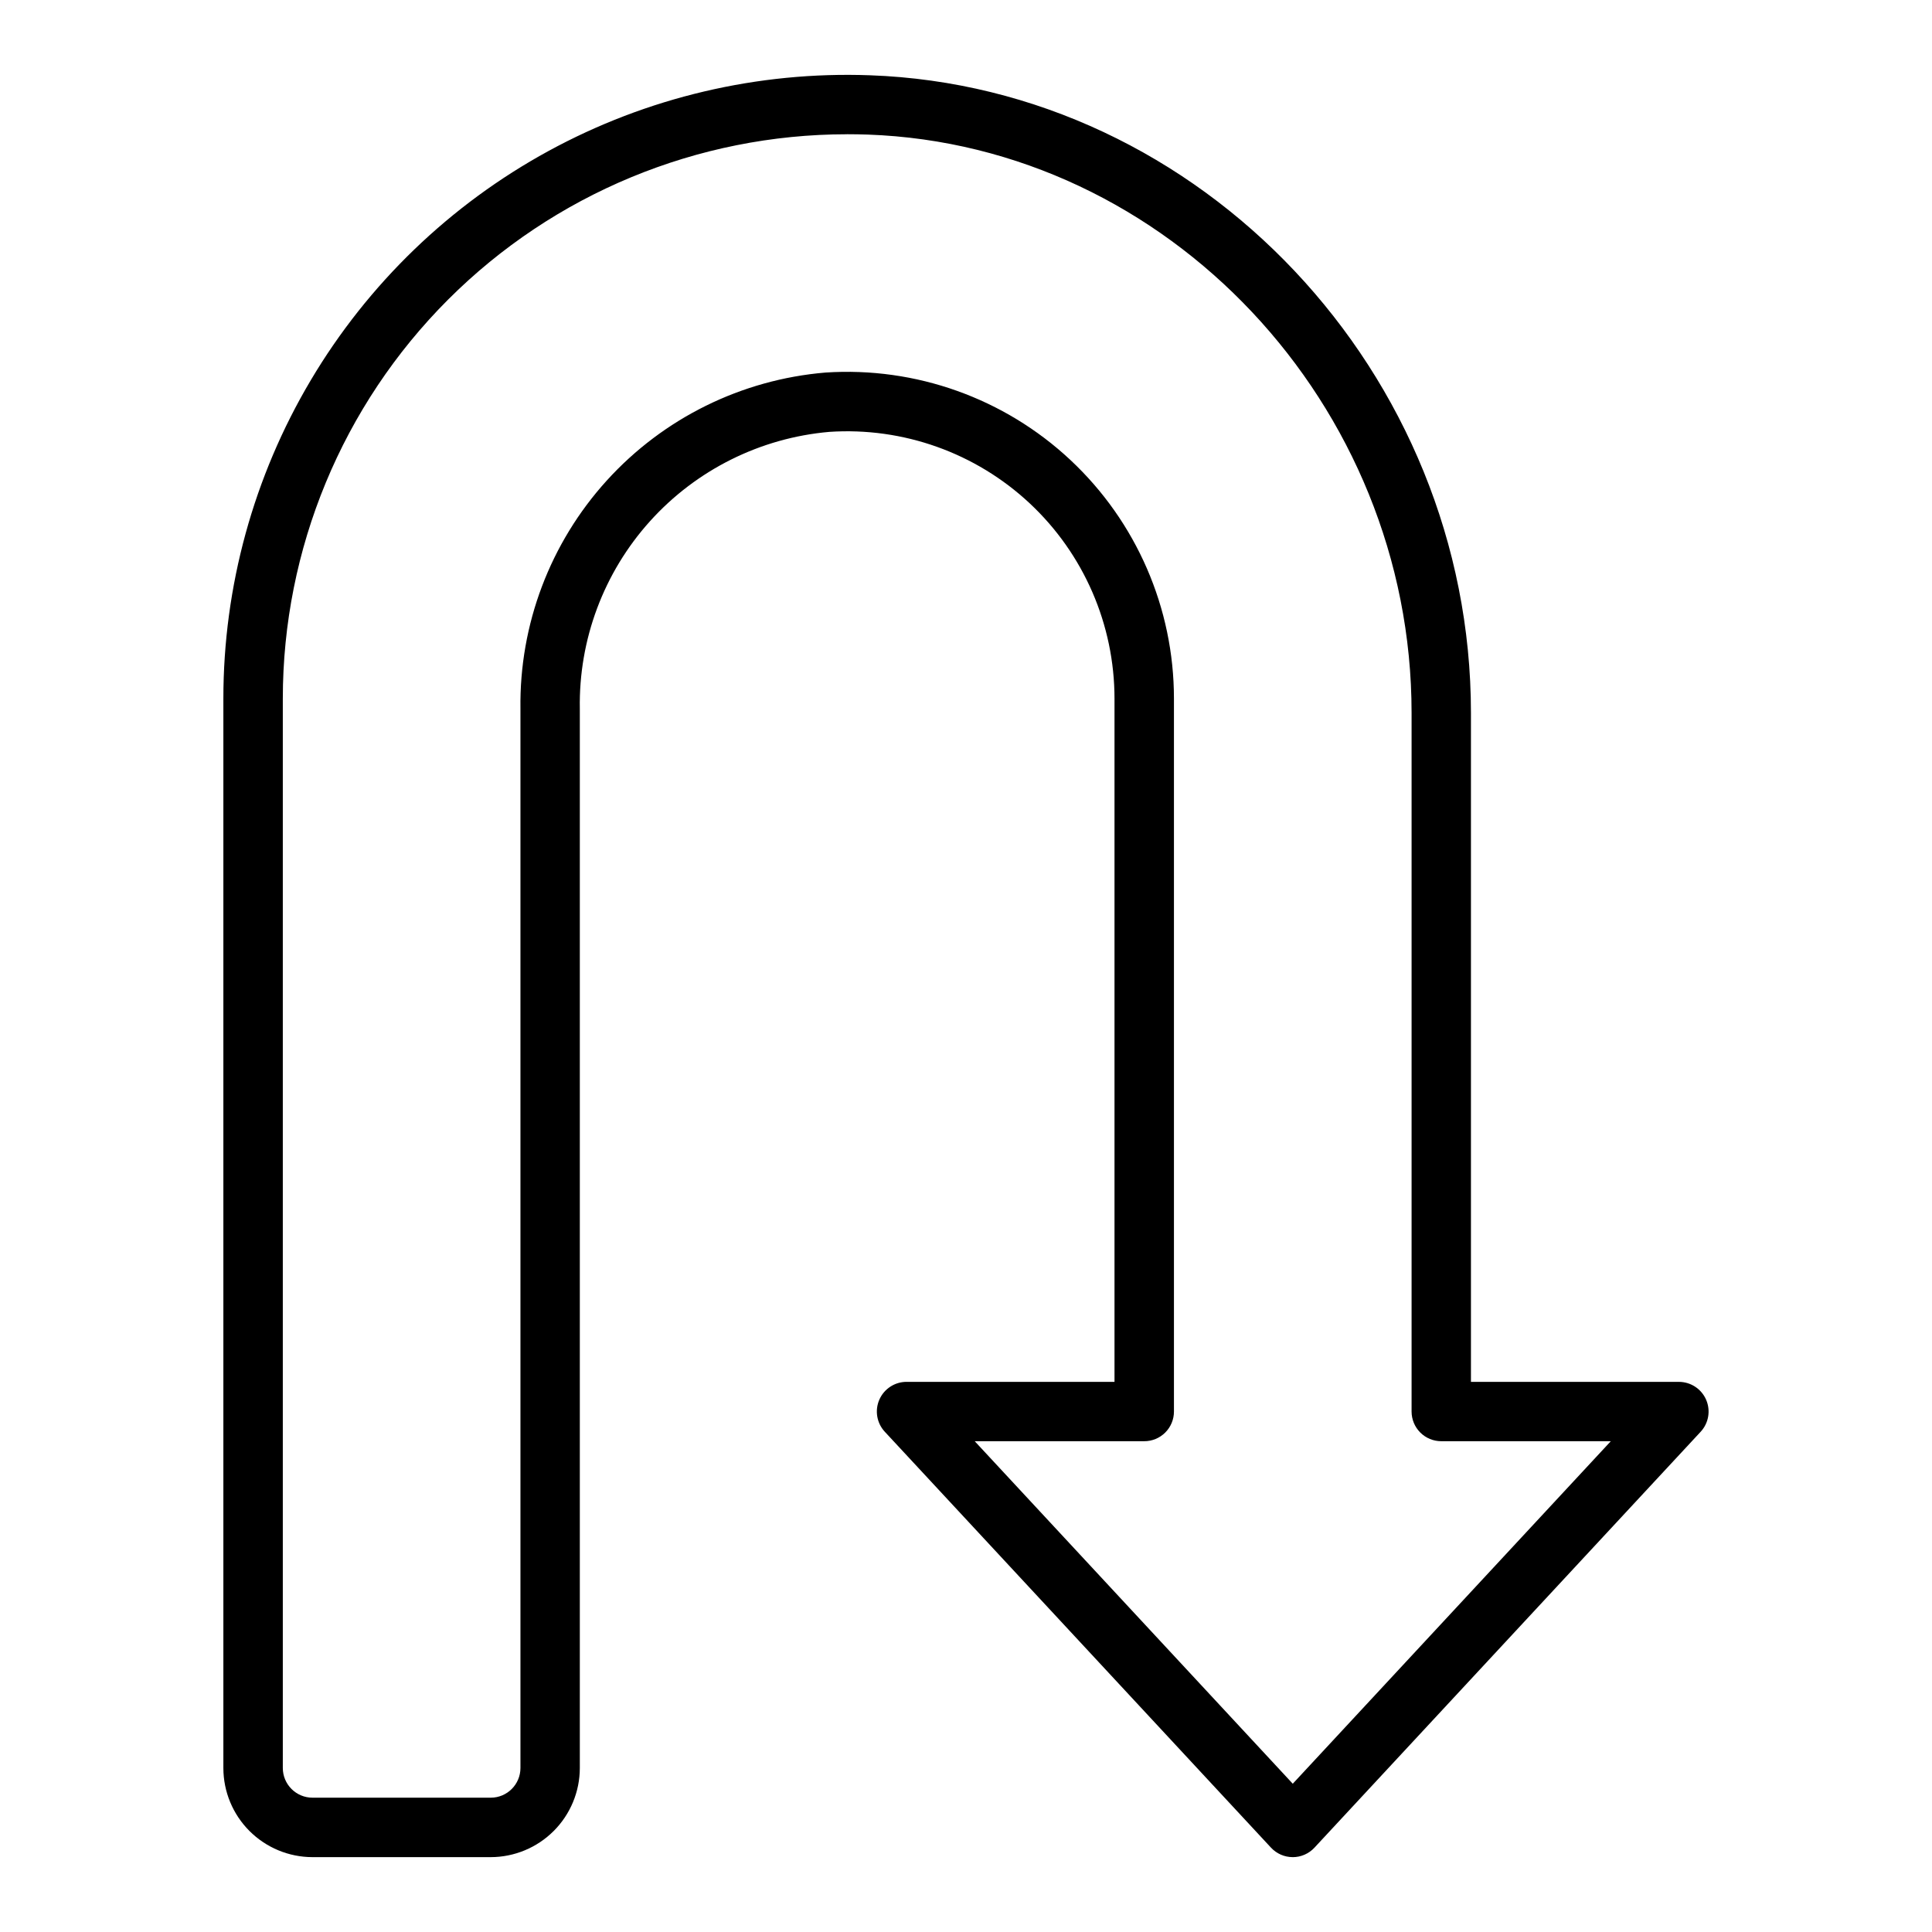
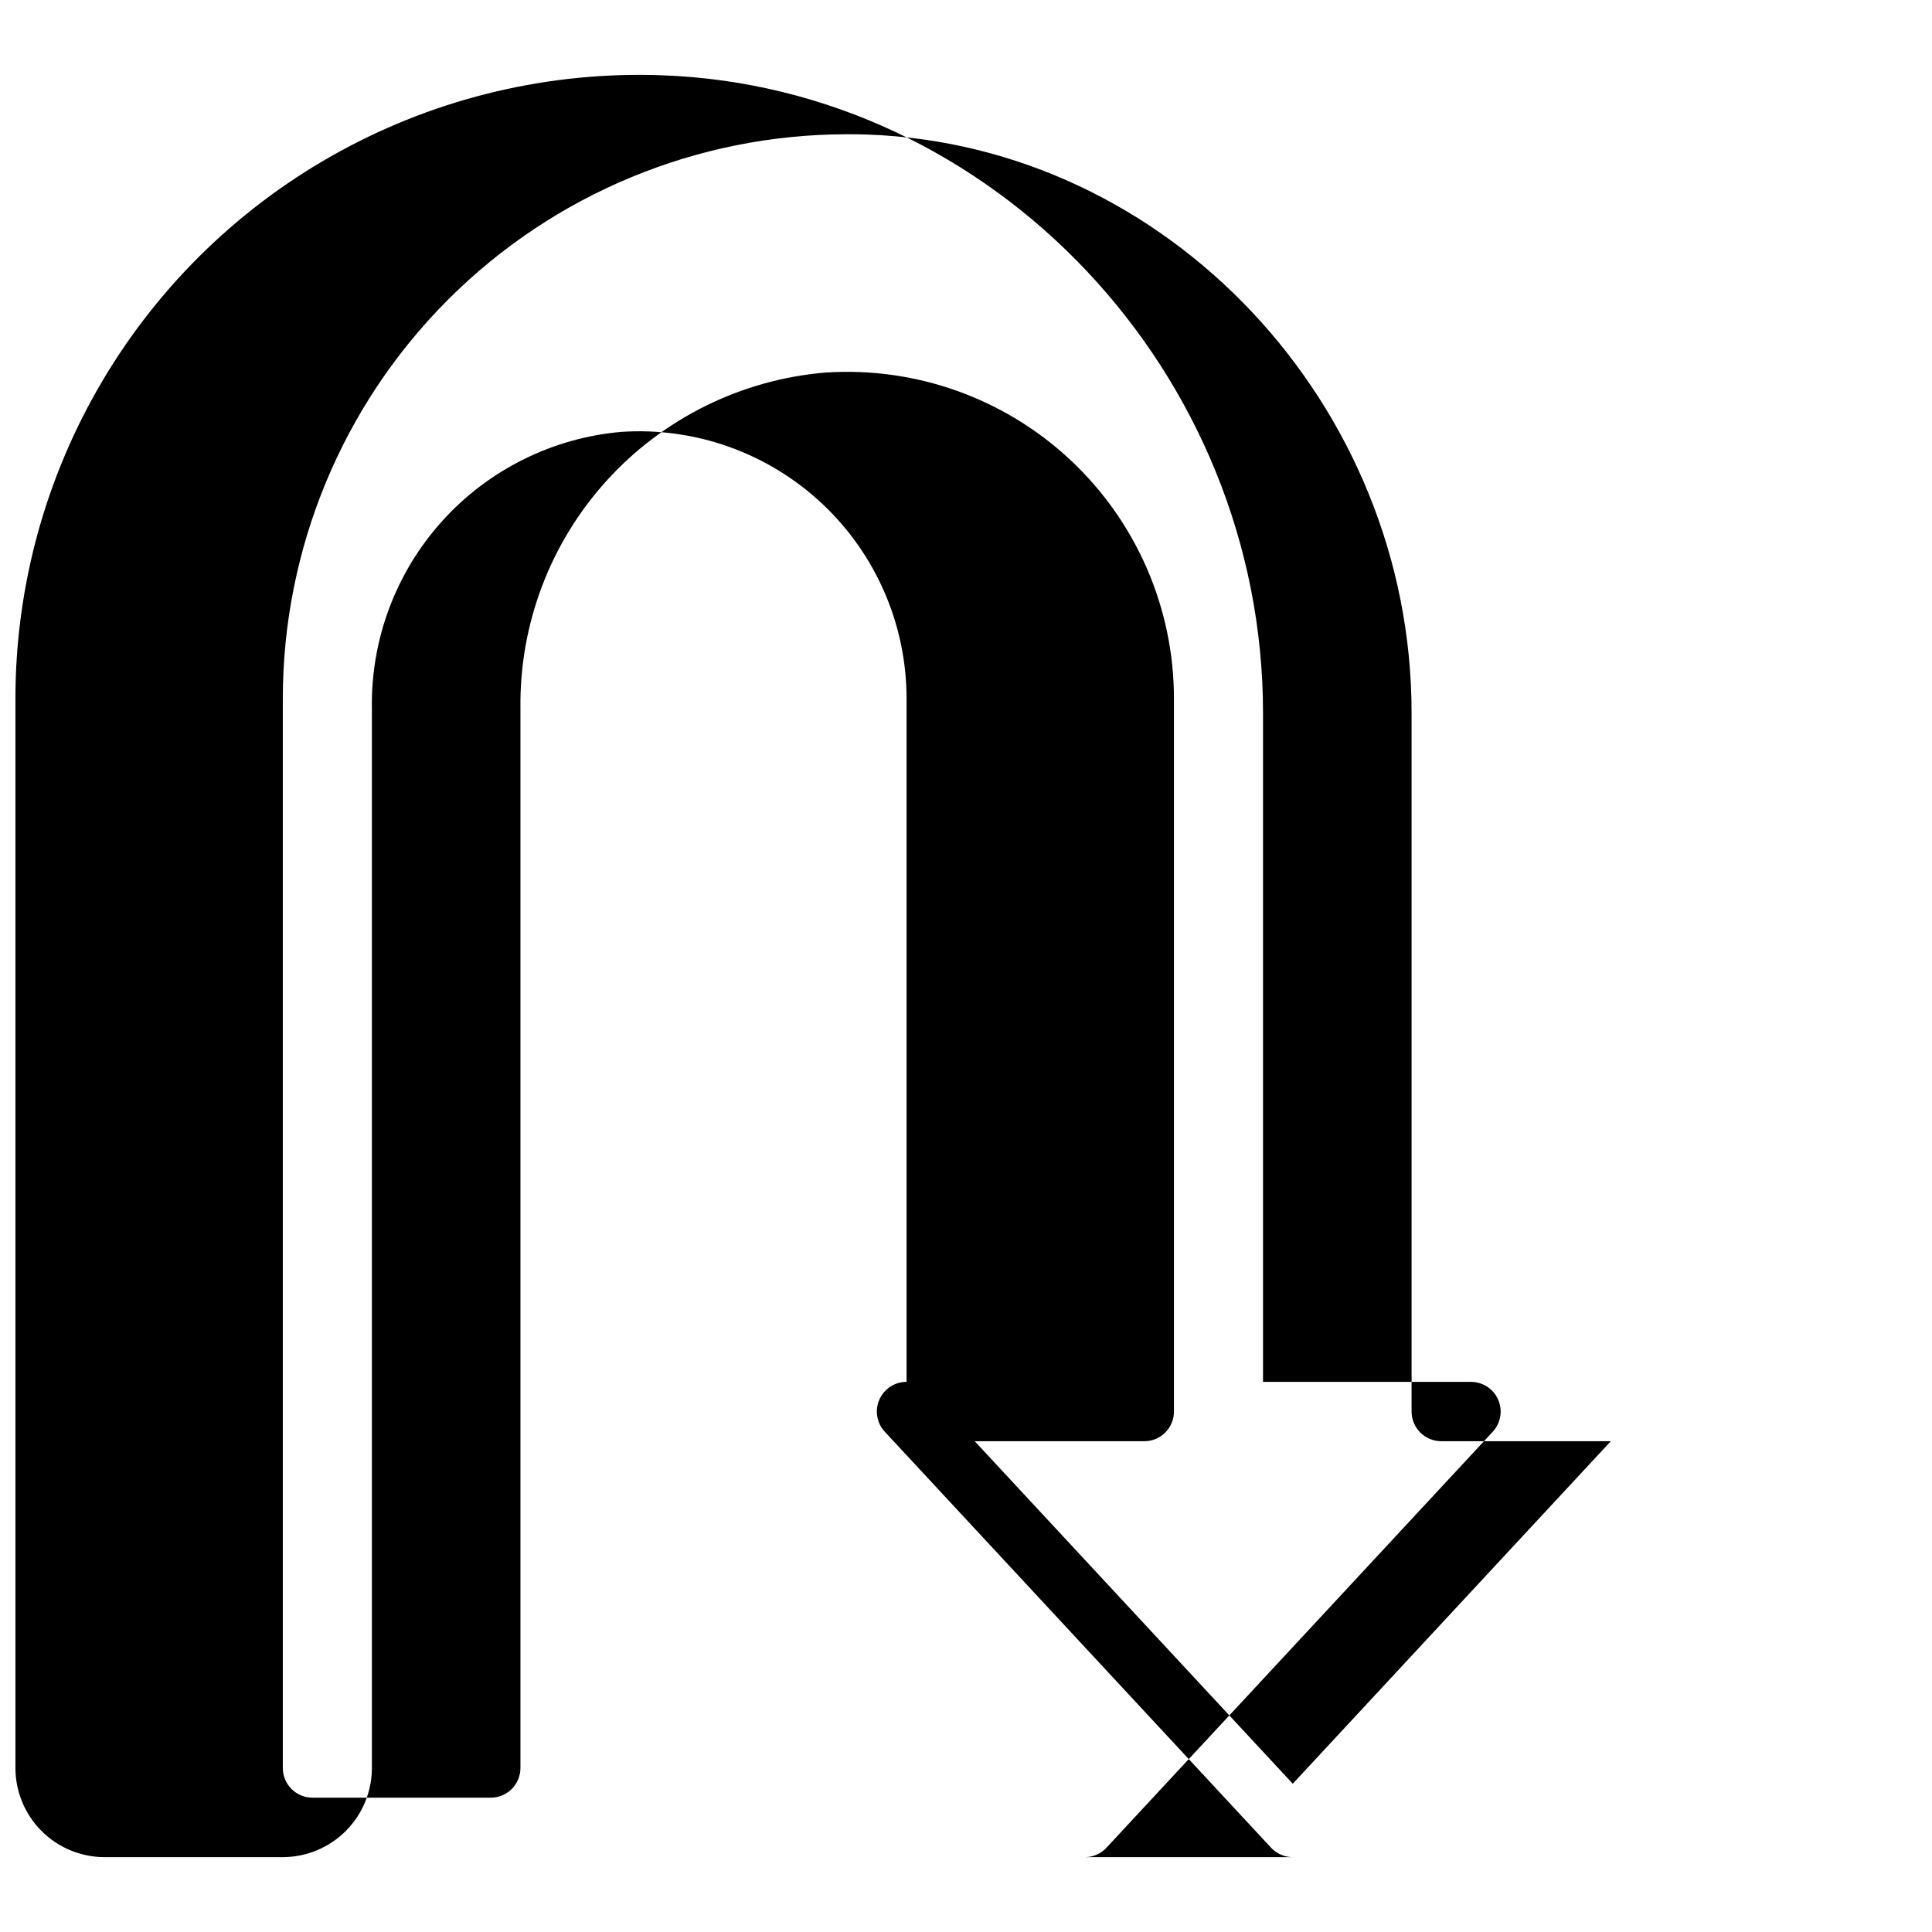
<svg xmlns="http://www.w3.org/2000/svg" fill="#000000" width="800px" height="800px" version="1.1" viewBox="144 144 512 512">
-   <path d="m486.59 636.16c-2.188 0-4.277-0.91-5.766-2.516l-102.34-110.21c-2.133-2.293-2.703-5.633-1.453-8.504 1.254-2.871 4.086-4.727 7.219-4.727h55.105v-181.06c-0.004-19.609-8.133-38.344-22.457-51.742-14.324-13.395-33.559-20.258-53.129-18.949-18.262 1.594-35.242 10.055-47.512 23.672-12.27 13.621-18.914 31.391-18.598 49.719v280.7c-0.008 6.262-2.5 12.266-6.926 16.691-4.43 4.426-10.43 6.918-16.691 6.926h-47.234c-6.262-0.008-12.262-2.5-16.691-6.926-4.426-4.426-6.918-10.43-6.922-16.691v-283.39c-0.004-29.699 7.996-58.848 23.16-84.387 15.16-25.539 36.918-46.523 62.992-60.742 26.074-14.223 55.5-21.156 85.18-20.074 87.836 3.121 159.29 78.926 159.29 168.98v177.28h55.105-0.004c3.133 0 5.969 1.855 7.219 4.727s0.68 6.211-1.453 8.504l-102.34 110.21c-1.488 1.605-3.578 2.516-5.766 2.516zm-118.12-456.58c-39.66 0.016-77.691 15.777-105.73 43.824-28.039 28.051-43.789 66.086-43.793 105.74v283.39c0.004 4.348 3.527 7.871 7.871 7.871h47.234c4.344 0 7.867-3.523 7.871-7.871v-280.7c-0.309-22.328 7.863-43.941 22.867-60.477 15.004-16.539 35.723-26.77 57.977-28.629 23.91-1.586 47.41 6.805 64.91 23.18 17.496 16.371 27.43 39.266 27.43 63.227v188.93c0.004 2.09-0.828 4.094-2.305 5.57-1.477 1.477-3.477 2.305-5.566 2.301h-44.926l84.285 90.77 84.285-90.77h-44.926c-2.086 0.004-4.09-0.824-5.566-2.301-1.477-1.477-2.305-3.481-2.305-5.57v-185.15c0-81.672-64.645-150.42-144.1-153.25-1.844-0.062-3.684-0.094-5.512-0.094z" />
+   <path d="m486.59 636.16c-2.188 0-4.277-0.91-5.766-2.516l-102.34-110.21c-2.133-2.293-2.703-5.633-1.453-8.504 1.254-2.871 4.086-4.727 7.219-4.727v-181.06c-0.004-19.609-8.133-38.344-22.457-51.742-14.324-13.395-33.559-20.258-53.129-18.949-18.262 1.594-35.242 10.055-47.512 23.672-12.27 13.621-18.914 31.391-18.598 49.719v280.7c-0.008 6.262-2.5 12.266-6.926 16.691-4.43 4.426-10.43 6.918-16.691 6.926h-47.234c-6.262-0.008-12.262-2.5-16.691-6.926-4.426-4.426-6.918-10.43-6.922-16.691v-283.39c-0.004-29.699 7.996-58.848 23.16-84.387 15.16-25.539 36.918-46.523 62.992-60.742 26.074-14.223 55.5-21.156 85.18-20.074 87.836 3.121 159.29 78.926 159.29 168.98v177.28h55.105-0.004c3.133 0 5.969 1.855 7.219 4.727s0.68 6.211-1.453 8.504l-102.34 110.21c-1.488 1.605-3.578 2.516-5.766 2.516zm-118.12-456.58c-39.66 0.016-77.691 15.777-105.73 43.824-28.039 28.051-43.789 66.086-43.793 105.74v283.39c0.004 4.348 3.527 7.871 7.871 7.871h47.234c4.344 0 7.867-3.523 7.871-7.871v-280.7c-0.309-22.328 7.863-43.941 22.867-60.477 15.004-16.539 35.723-26.77 57.977-28.629 23.91-1.586 47.41 6.805 64.91 23.18 17.496 16.371 27.43 39.266 27.43 63.227v188.93c0.004 2.09-0.828 4.094-2.305 5.57-1.477 1.477-3.477 2.305-5.566 2.301h-44.926l84.285 90.77 84.285-90.77h-44.926c-2.086 0.004-4.09-0.824-5.566-2.301-1.477-1.477-2.305-3.481-2.305-5.57v-185.15c0-81.672-64.645-150.42-144.1-153.25-1.844-0.062-3.684-0.094-5.512-0.094z" />
</svg>